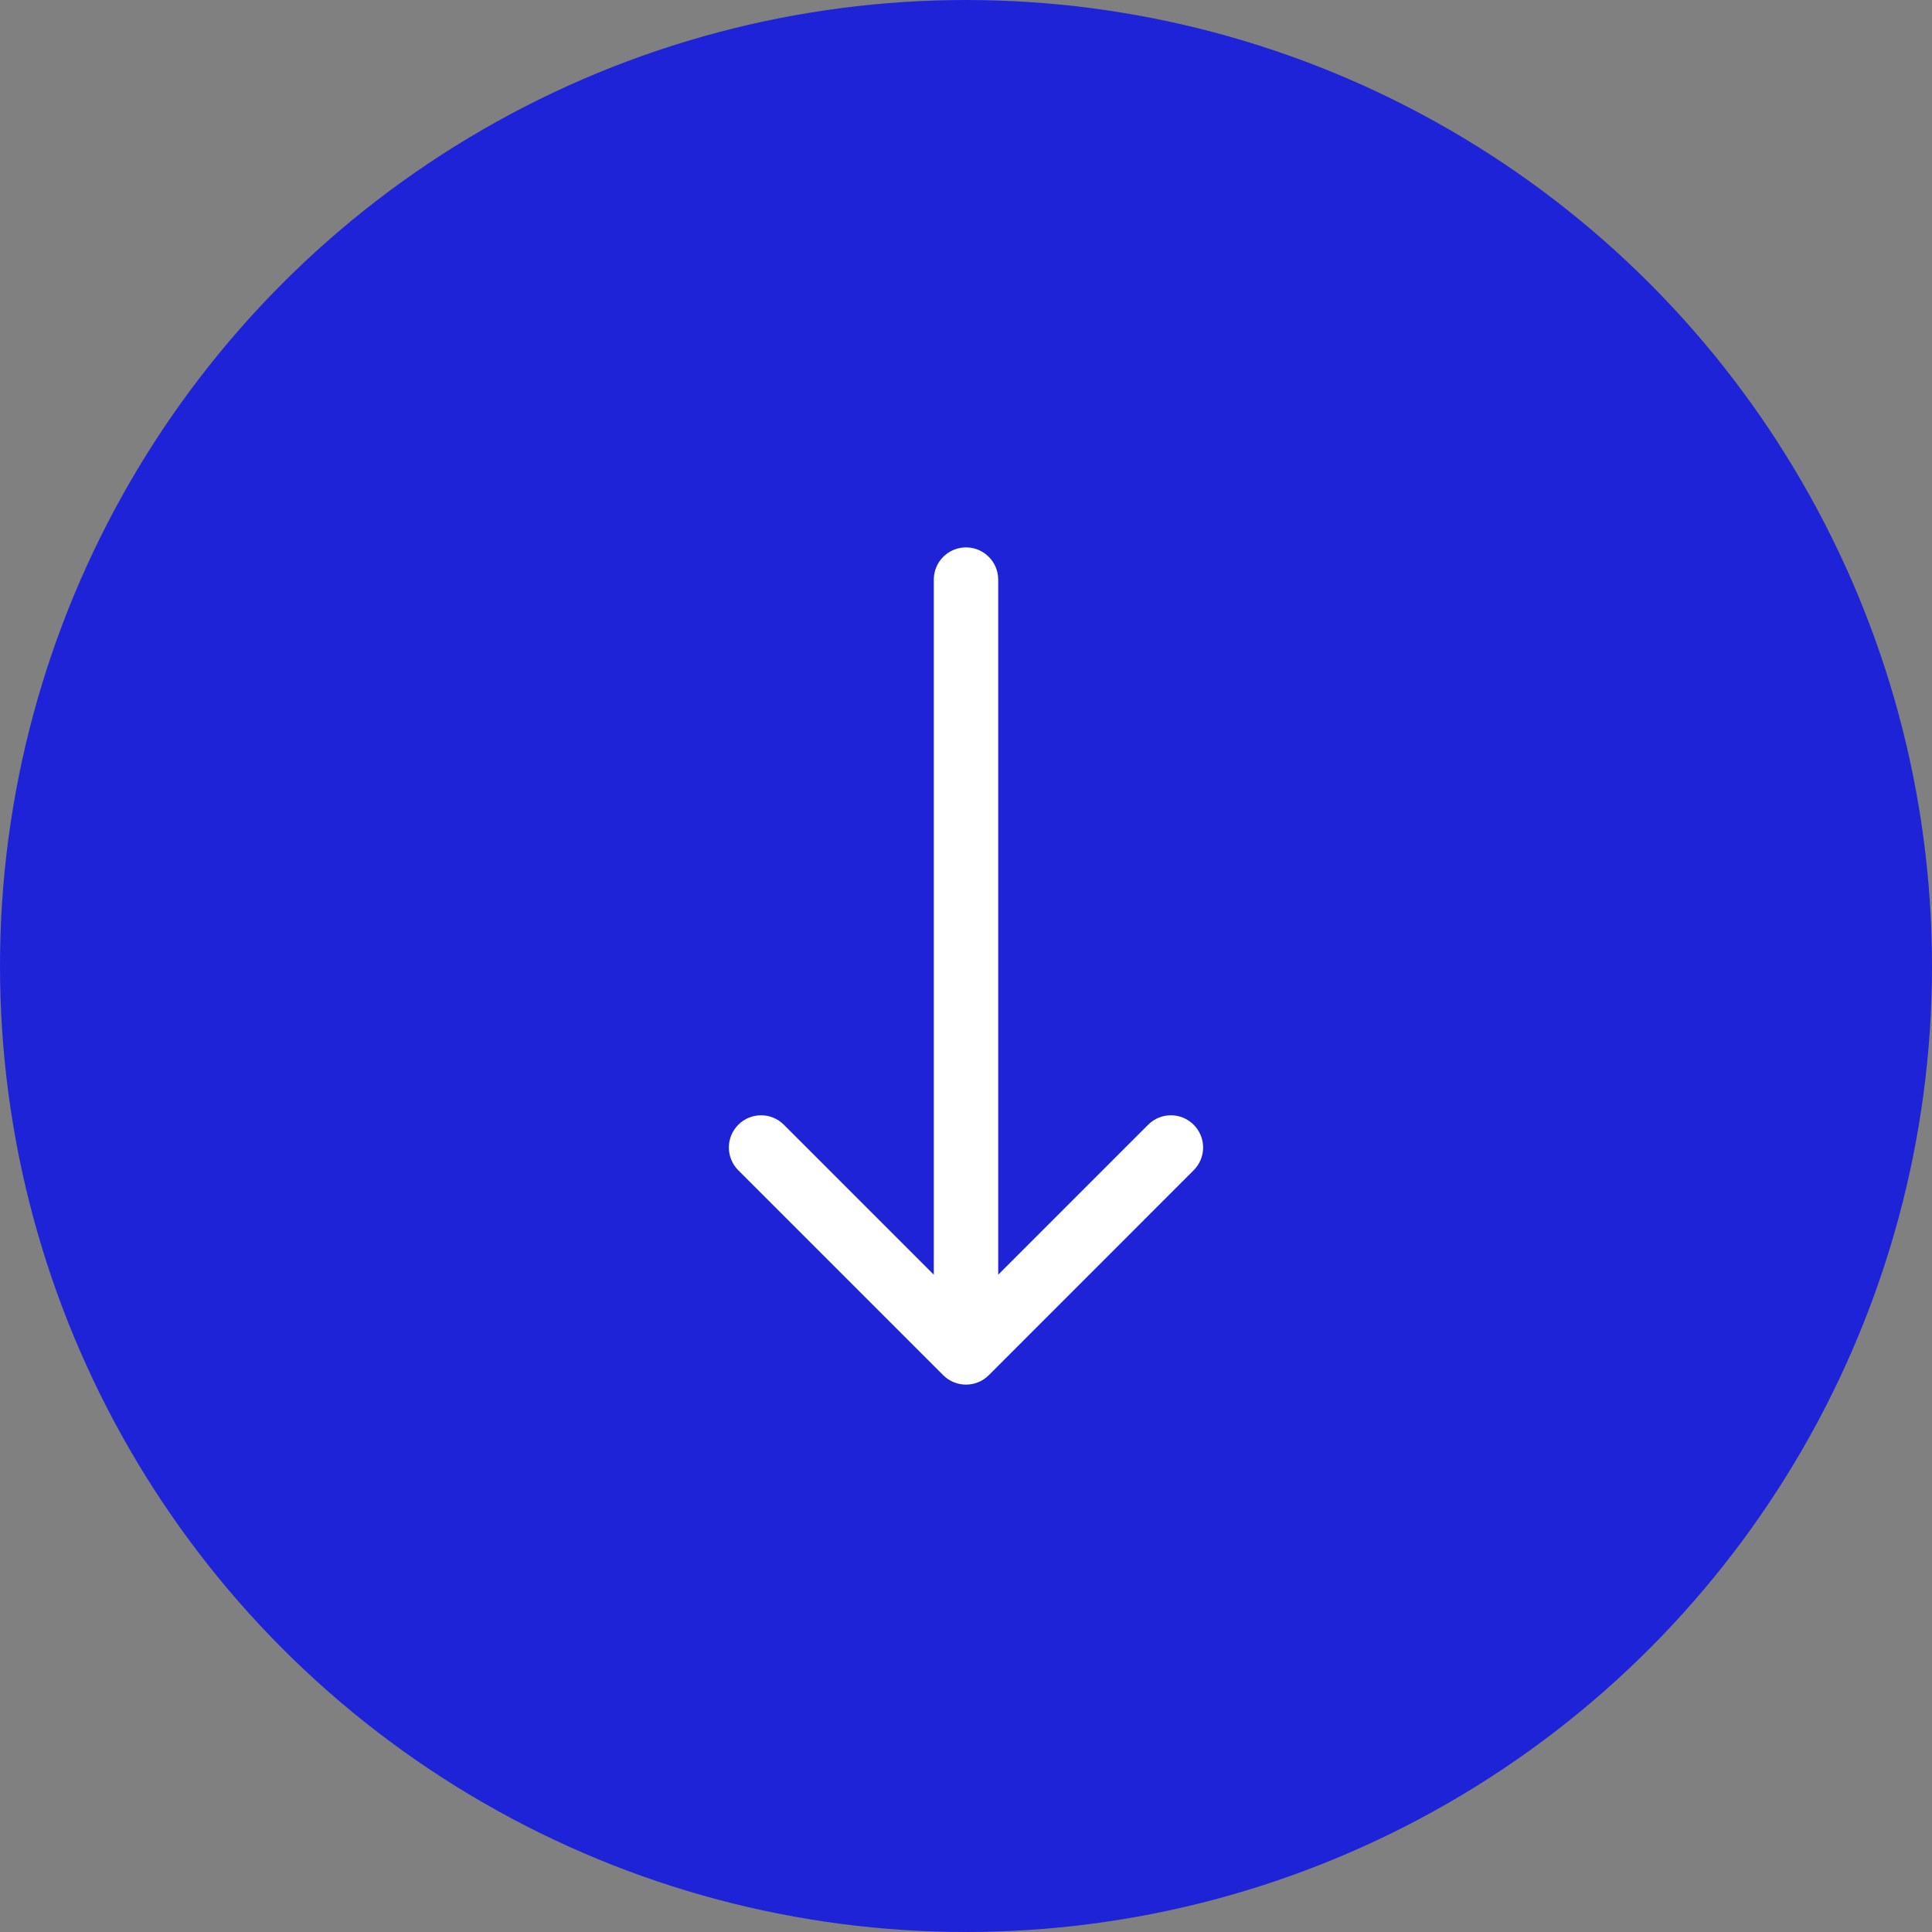
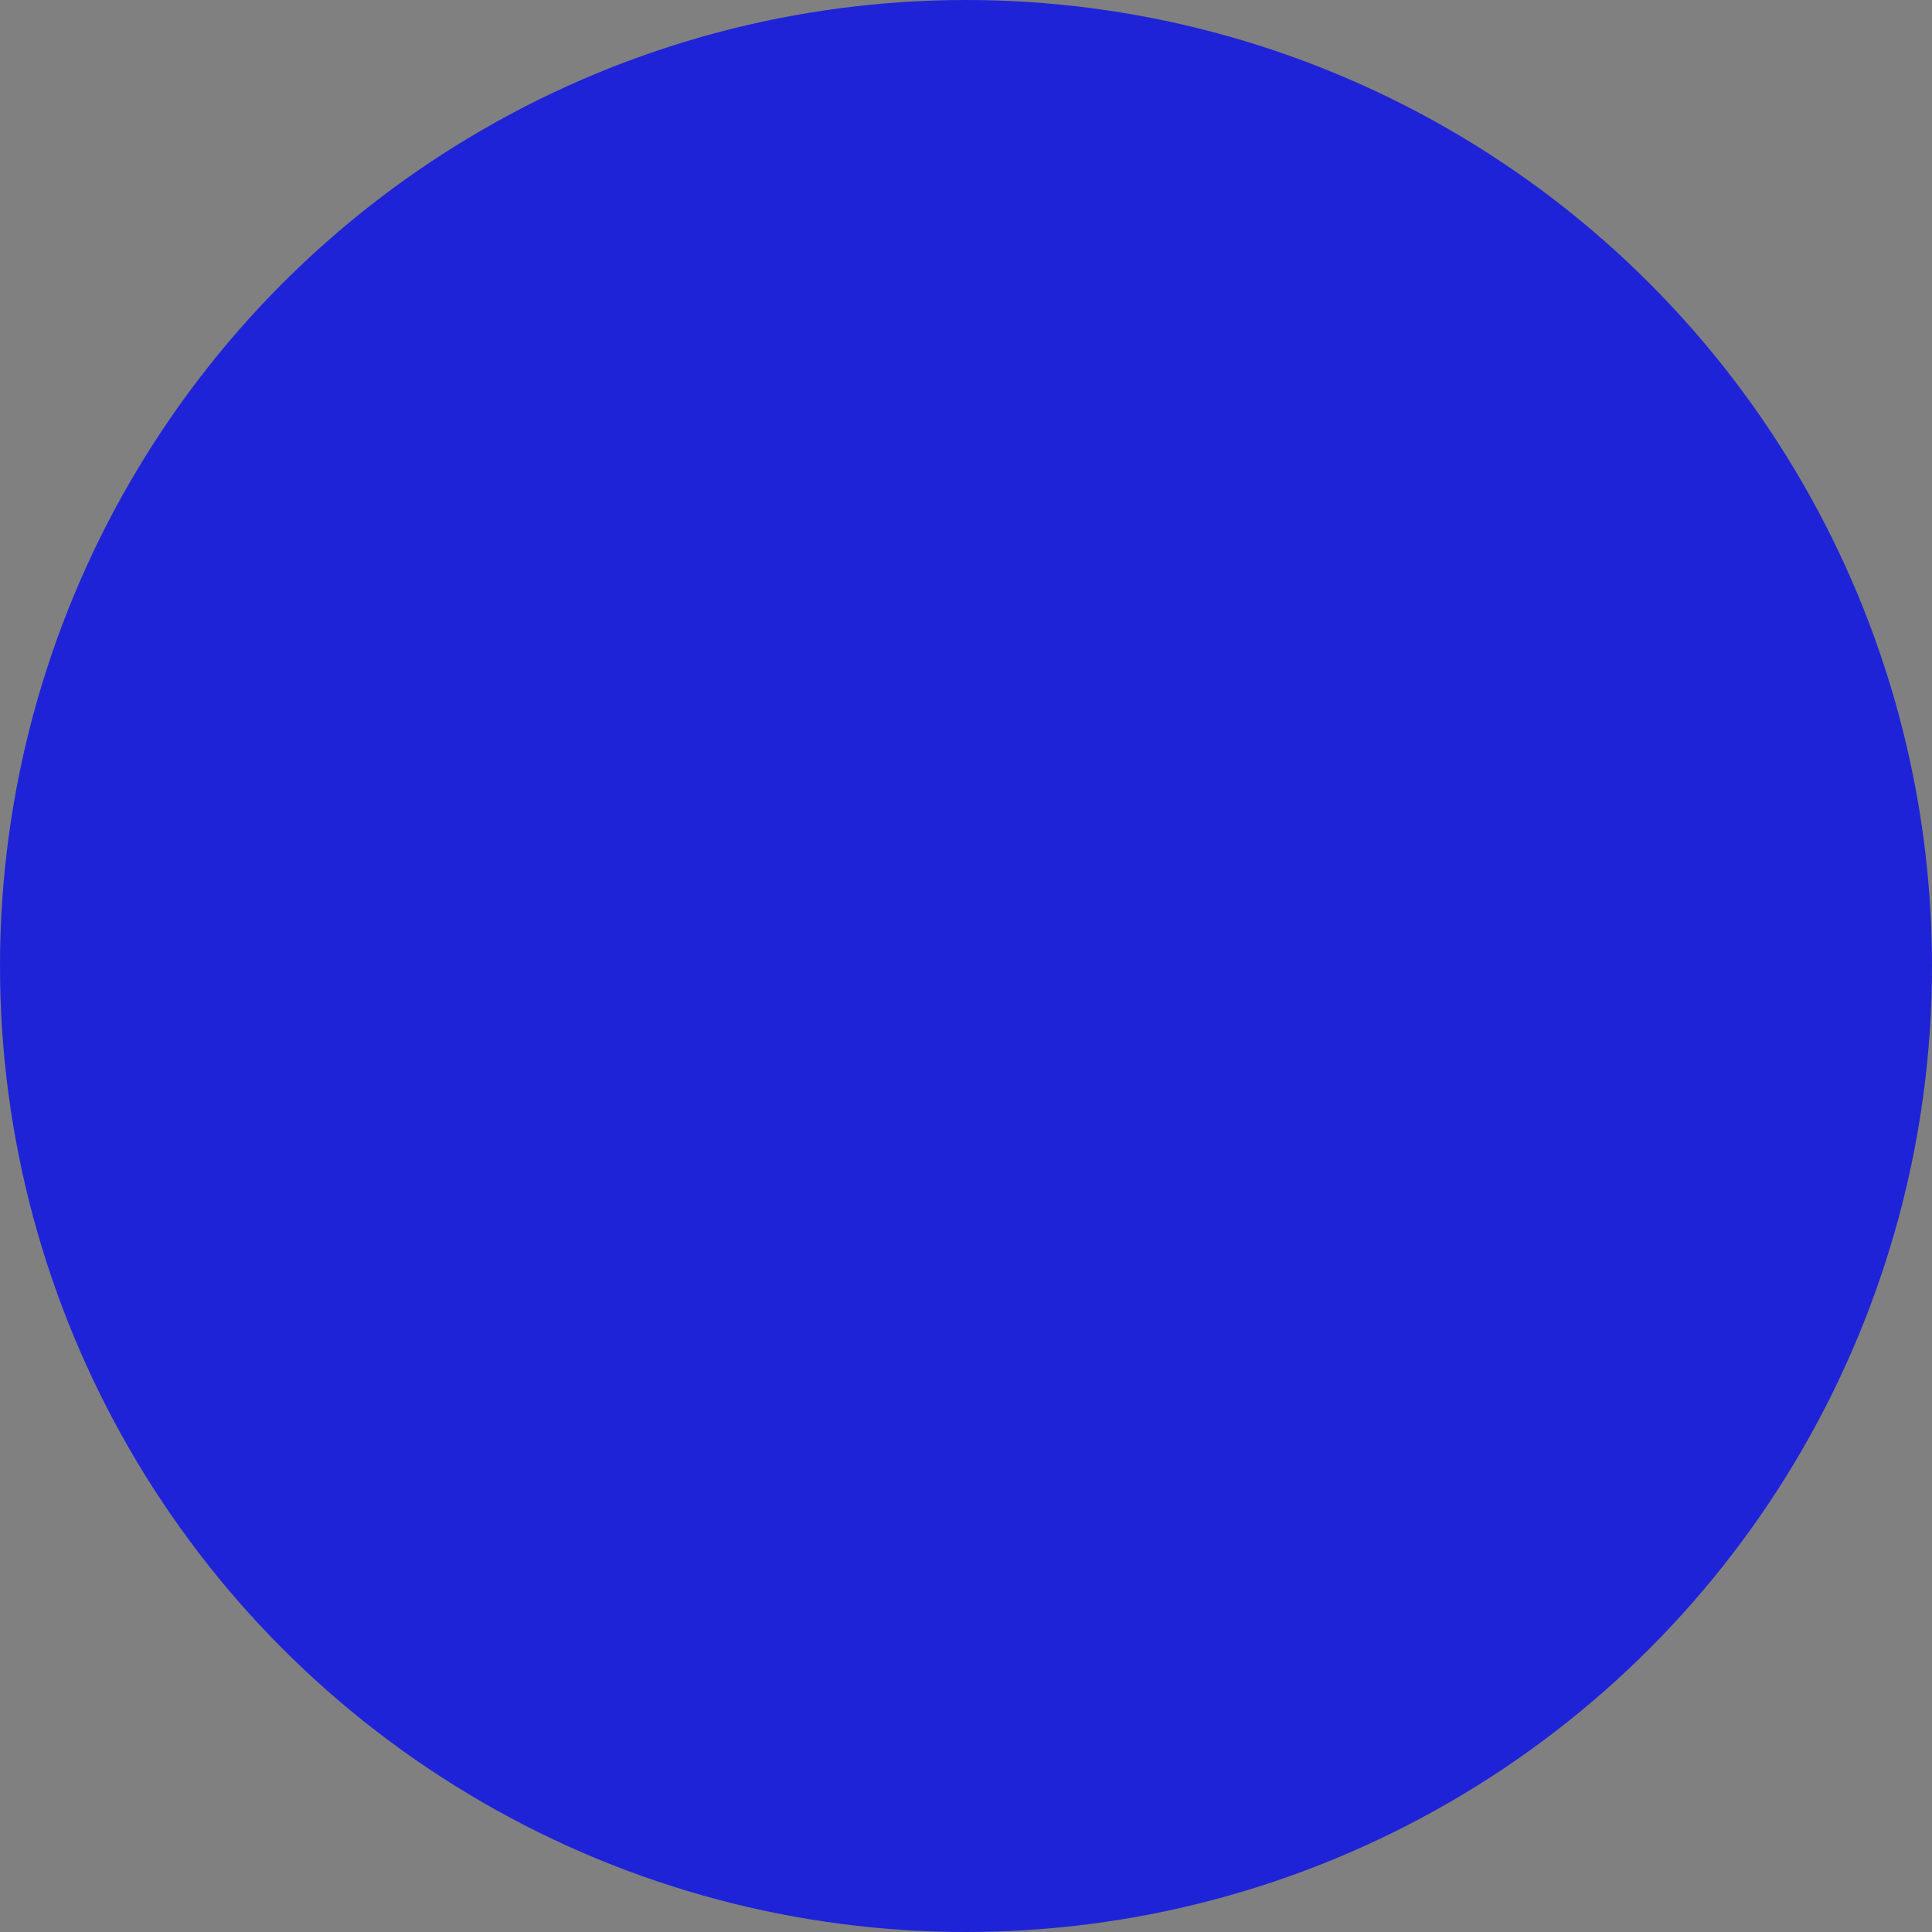
<svg xmlns="http://www.w3.org/2000/svg" width="30" height="30" viewBox="0 0 30 30" fill="none">
  <rect x="0" y="0" width="30" height="30" fill="#808080" stroke="none" />
  <circle cx="15" cy="15" r="15" fill="#1F23D7" />
-   <path d="M15.5 9C15.5 8.724 15.276 8.5 15 8.5C14.724 8.5 14.5 8.724 14.5 9L15.5 9ZM14.646 21.354C14.842 21.549 15.158 21.549 15.354 21.354L18.535 18.172C18.731 17.976 18.731 17.66 18.535 17.465C18.34 17.269 18.024 17.269 17.828 17.465L15 20.293L12.172 17.465C11.976 17.269 11.66 17.269 11.464 17.465C11.269 17.66 11.269 17.976 11.464 18.172L14.646 21.354ZM14.5 9L14.5 21L15.5 21L15.5 9L14.5 9Z" fill="white" />
</svg>